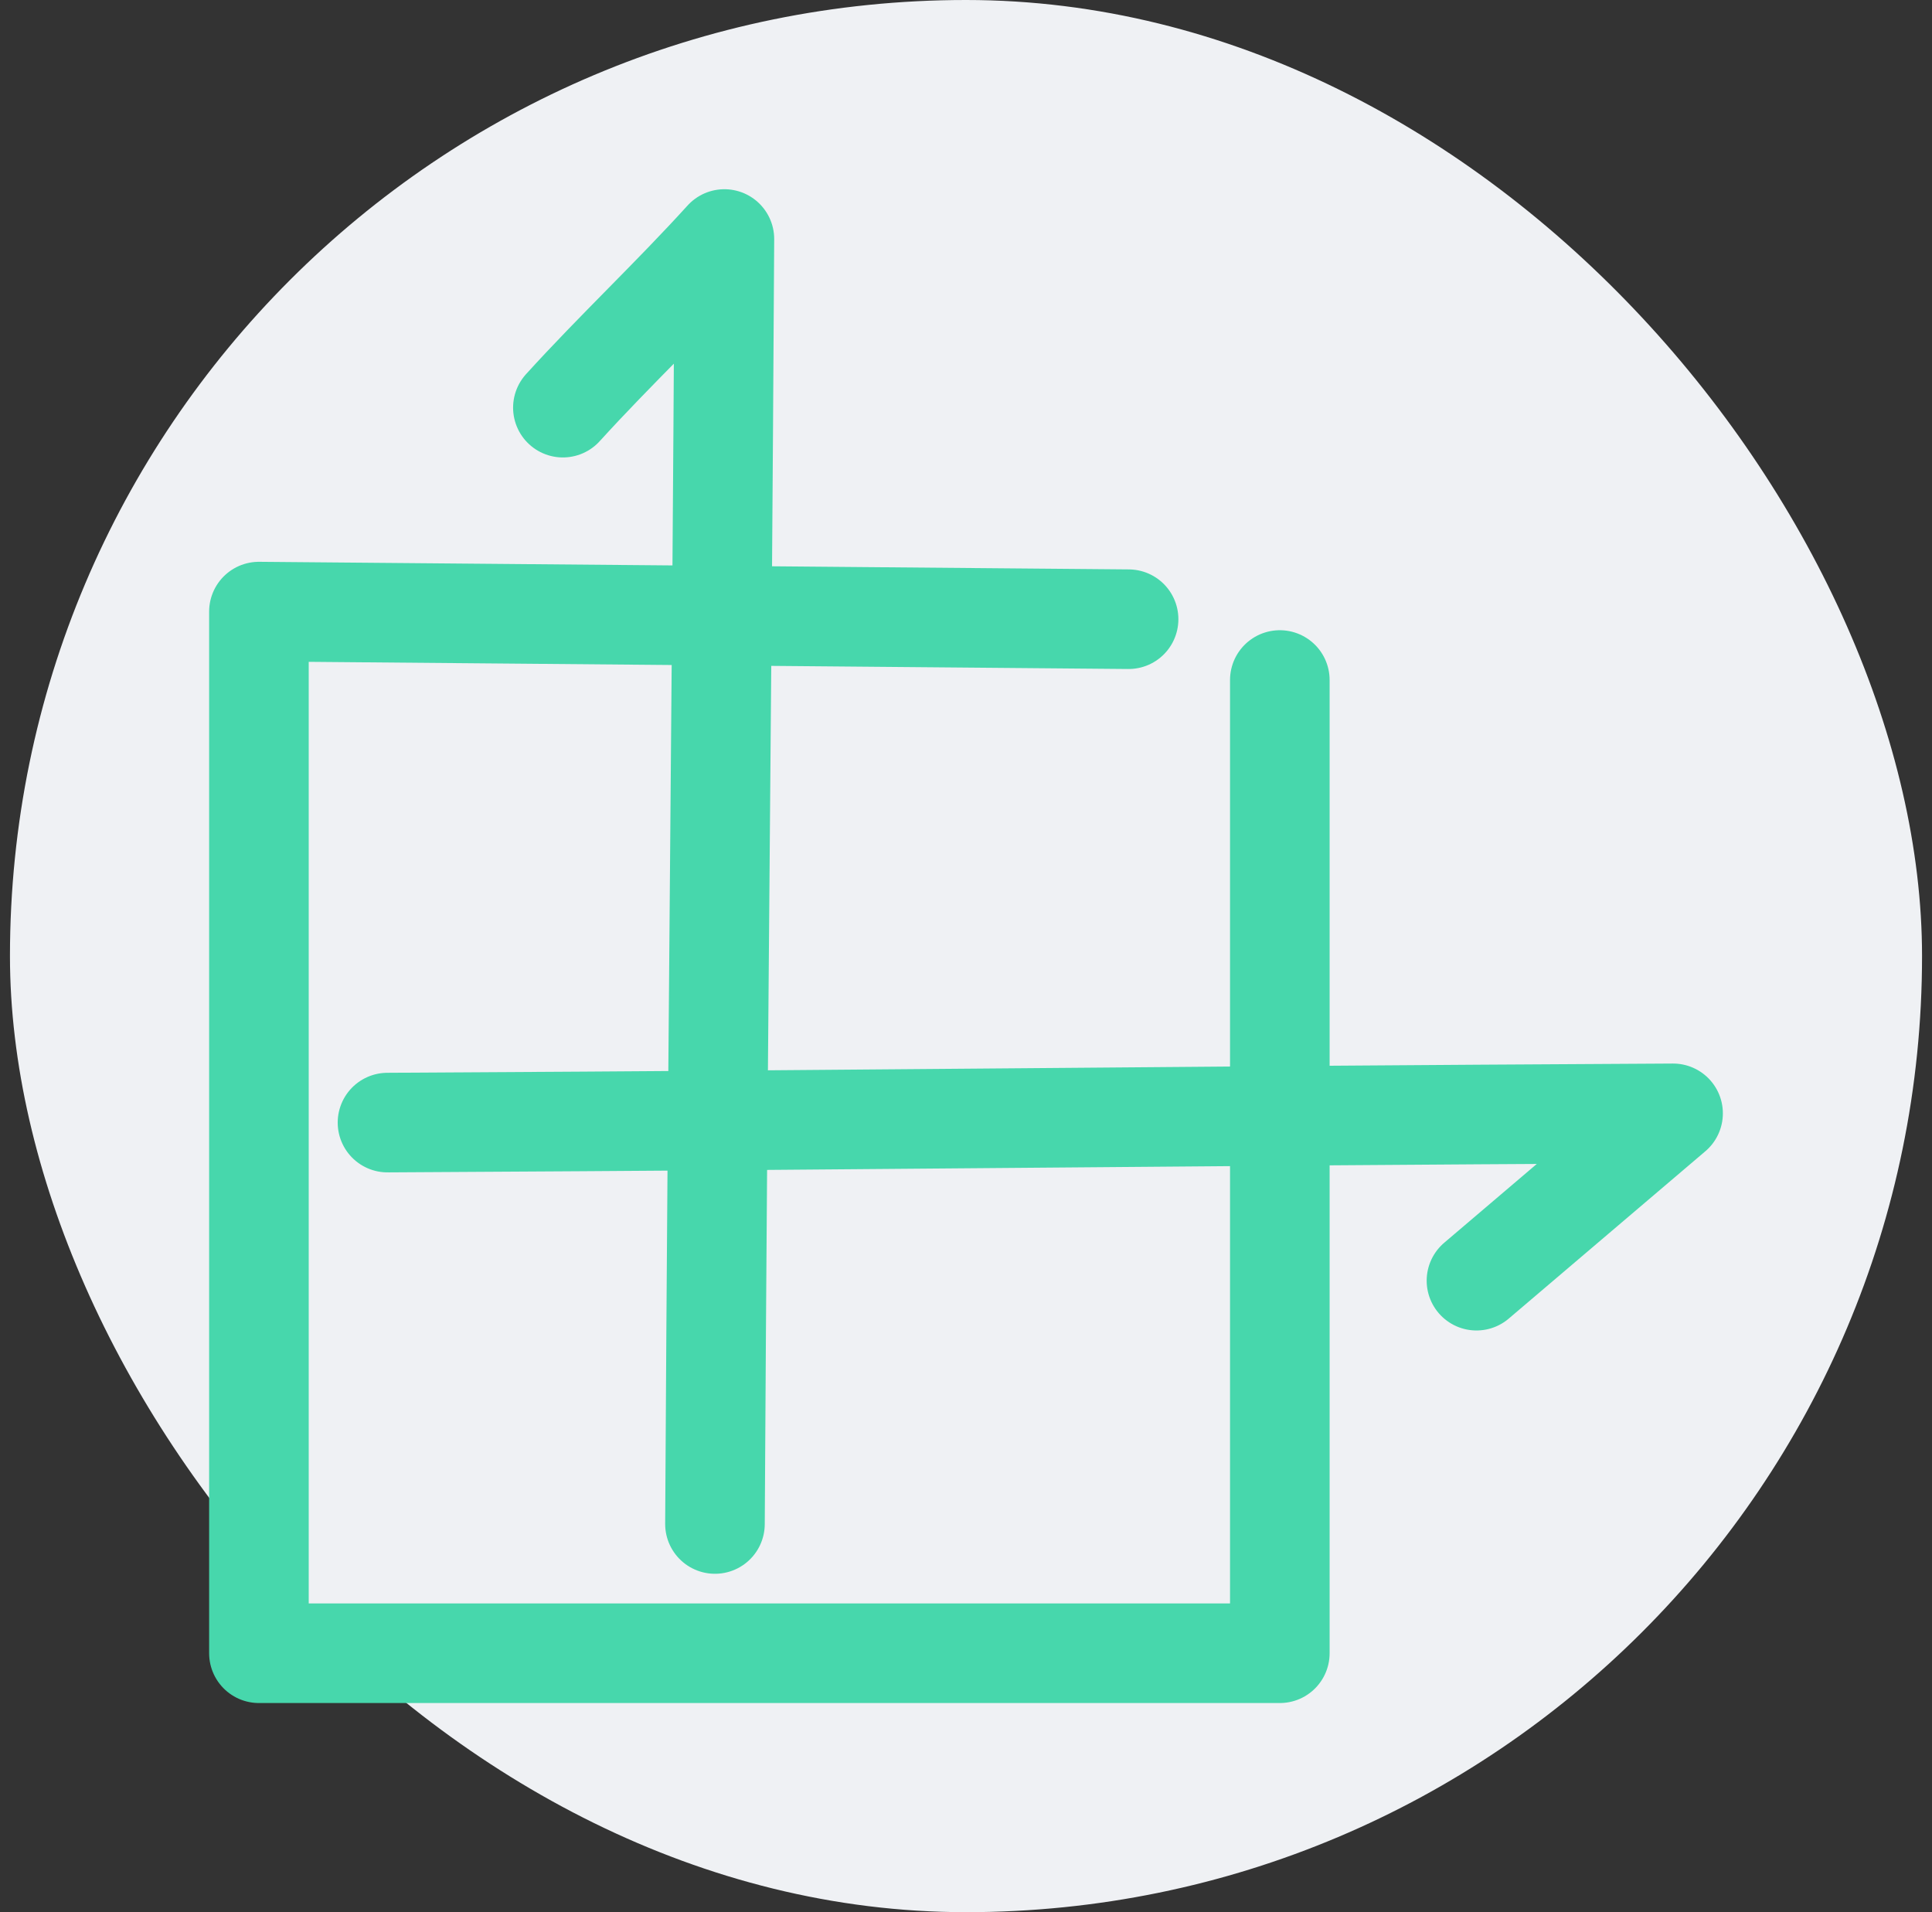
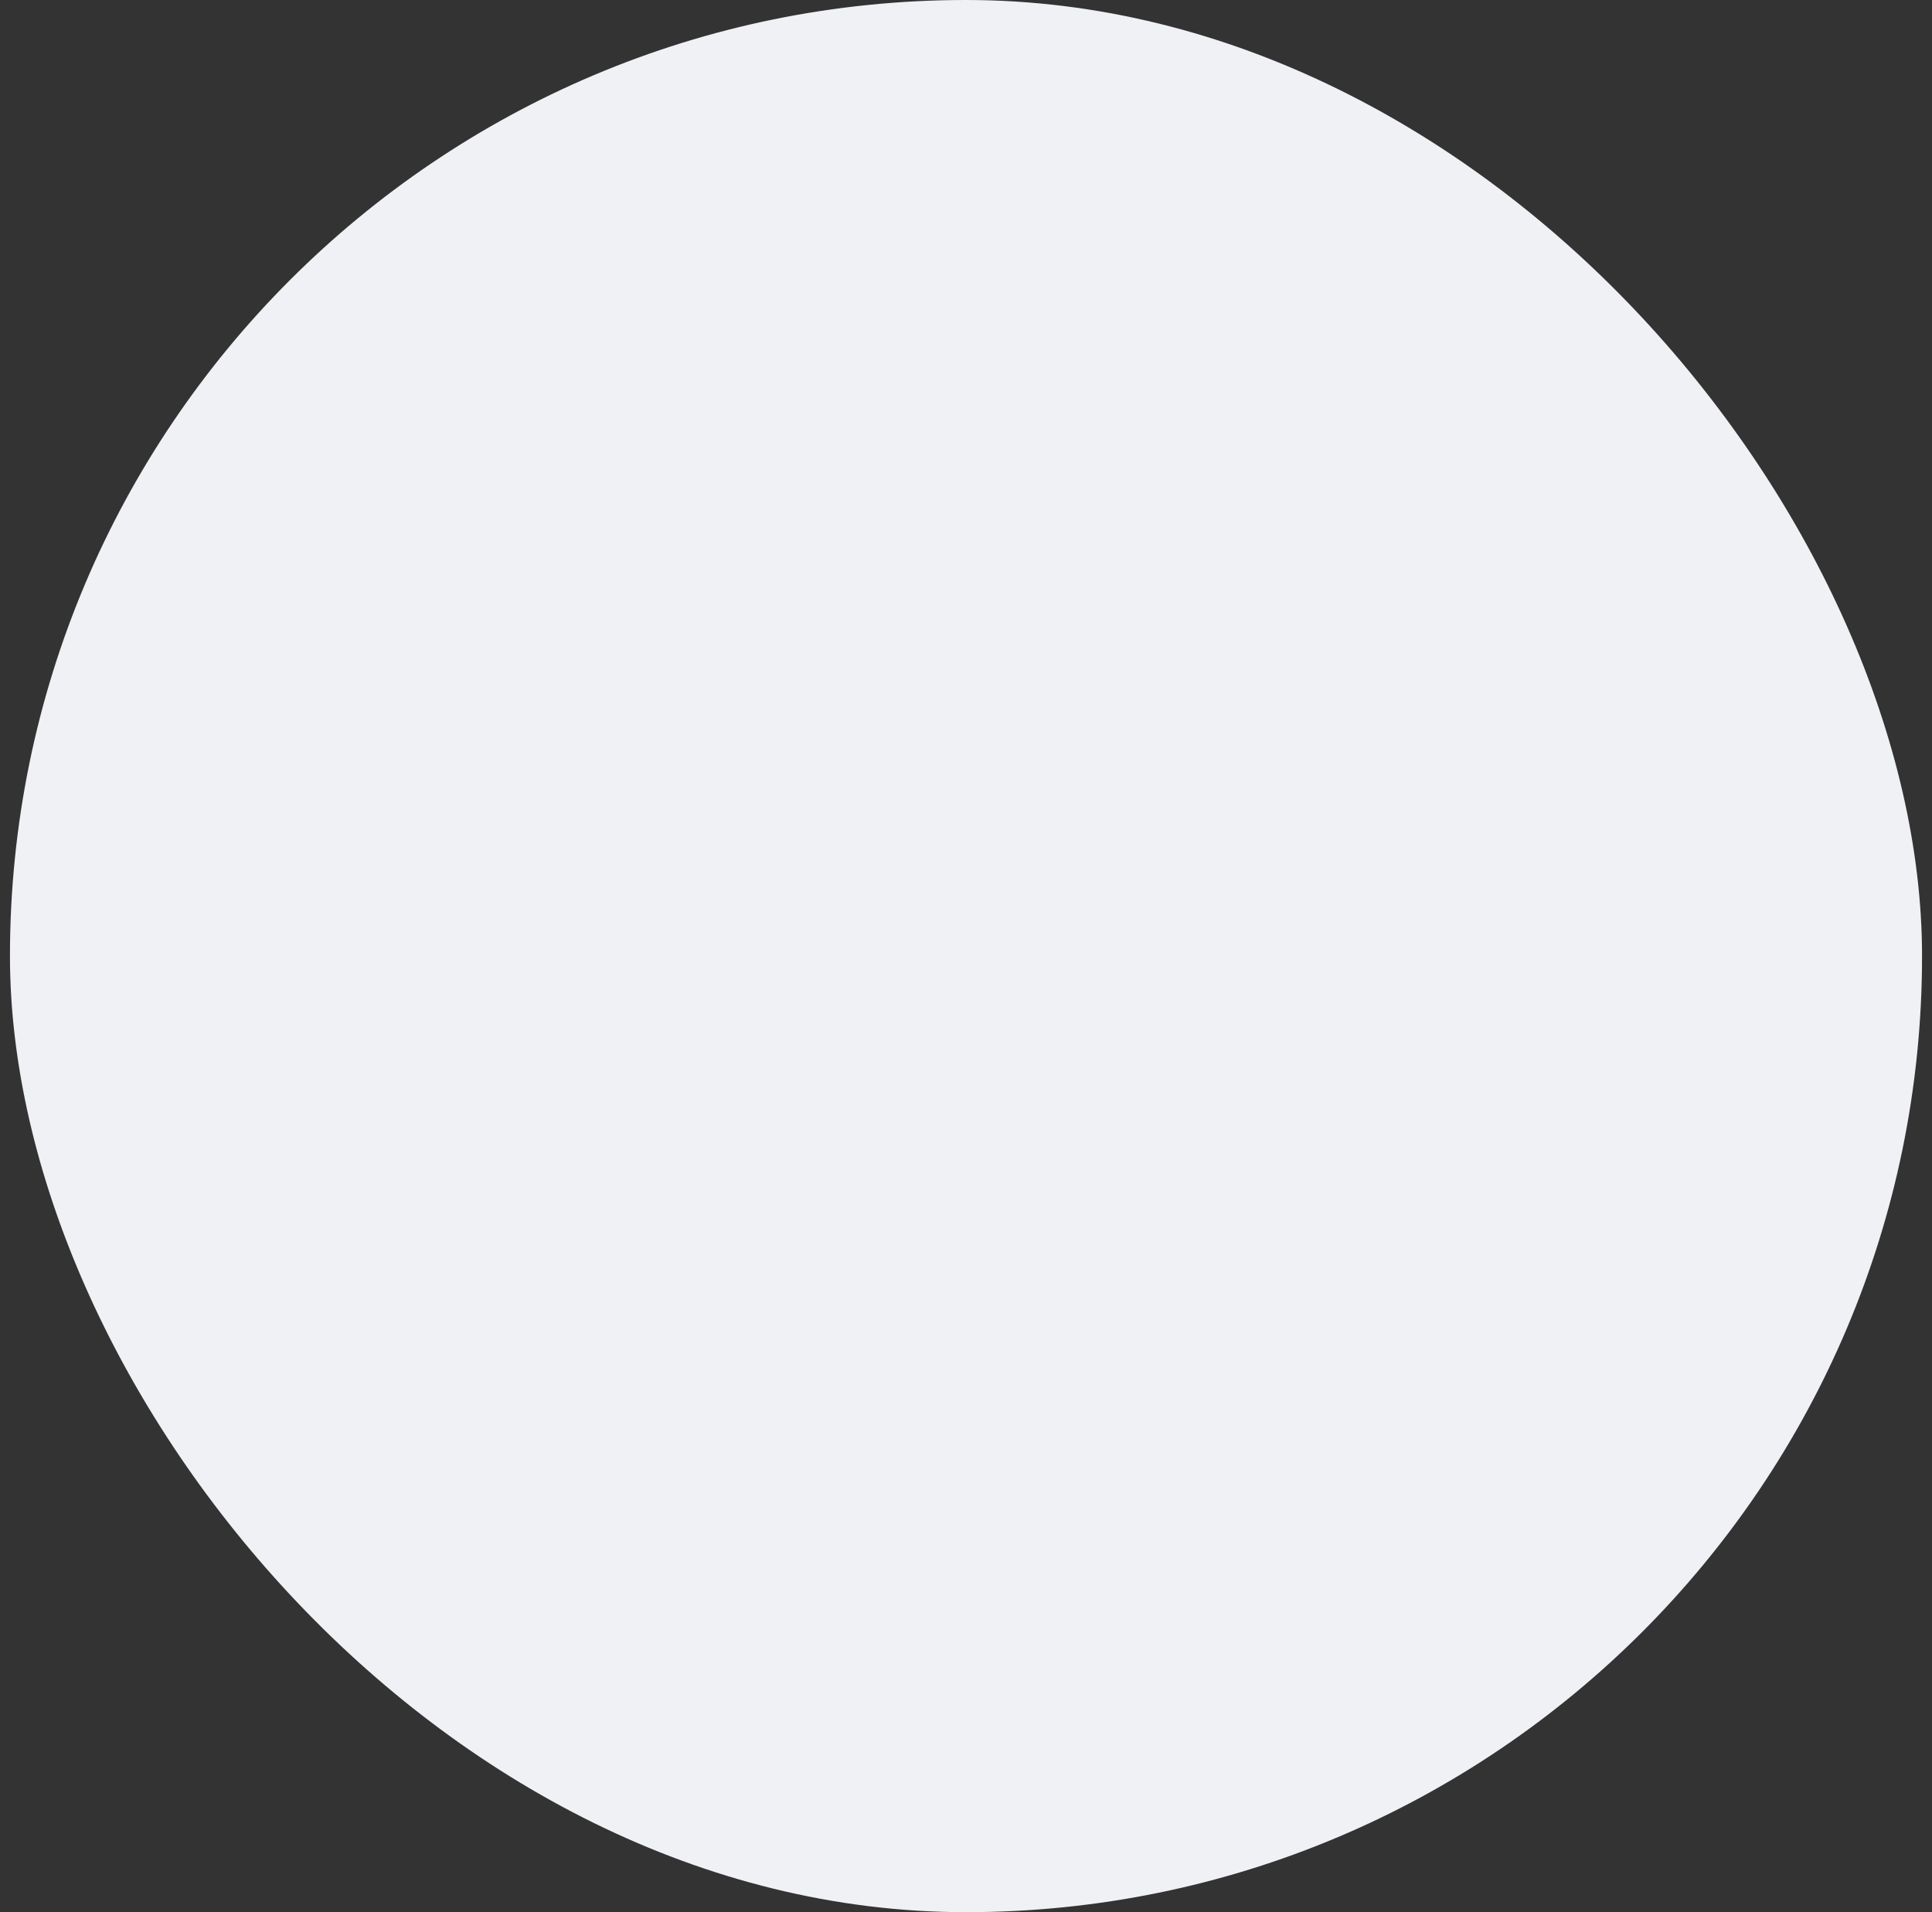
<svg xmlns="http://www.w3.org/2000/svg" width="97" height="96" viewBox="0 0 97 96" fill="none">
  <rect x="0" y="0" width="97" height="96" fill="#333333" stroke="none" />
  <rect x="0.5" width="96" height="96" rx="48" fill="#EFF1F4" />
-   <path d="M56.663 31.087L13 30.705V83H64.256V34.14M35.896 76.511C36.055 48.646 36.212 39.867 36.37 12C33.713 14.927 30.92 17.54 28.261 20.466M19.455 56.359C47.804 56.204 55.652 56.05 84 55.895L74.129 64.296" stroke="#47D7AC" stroke-width="5" stroke-linecap="round" stroke-linejoin="round" />
</svg>